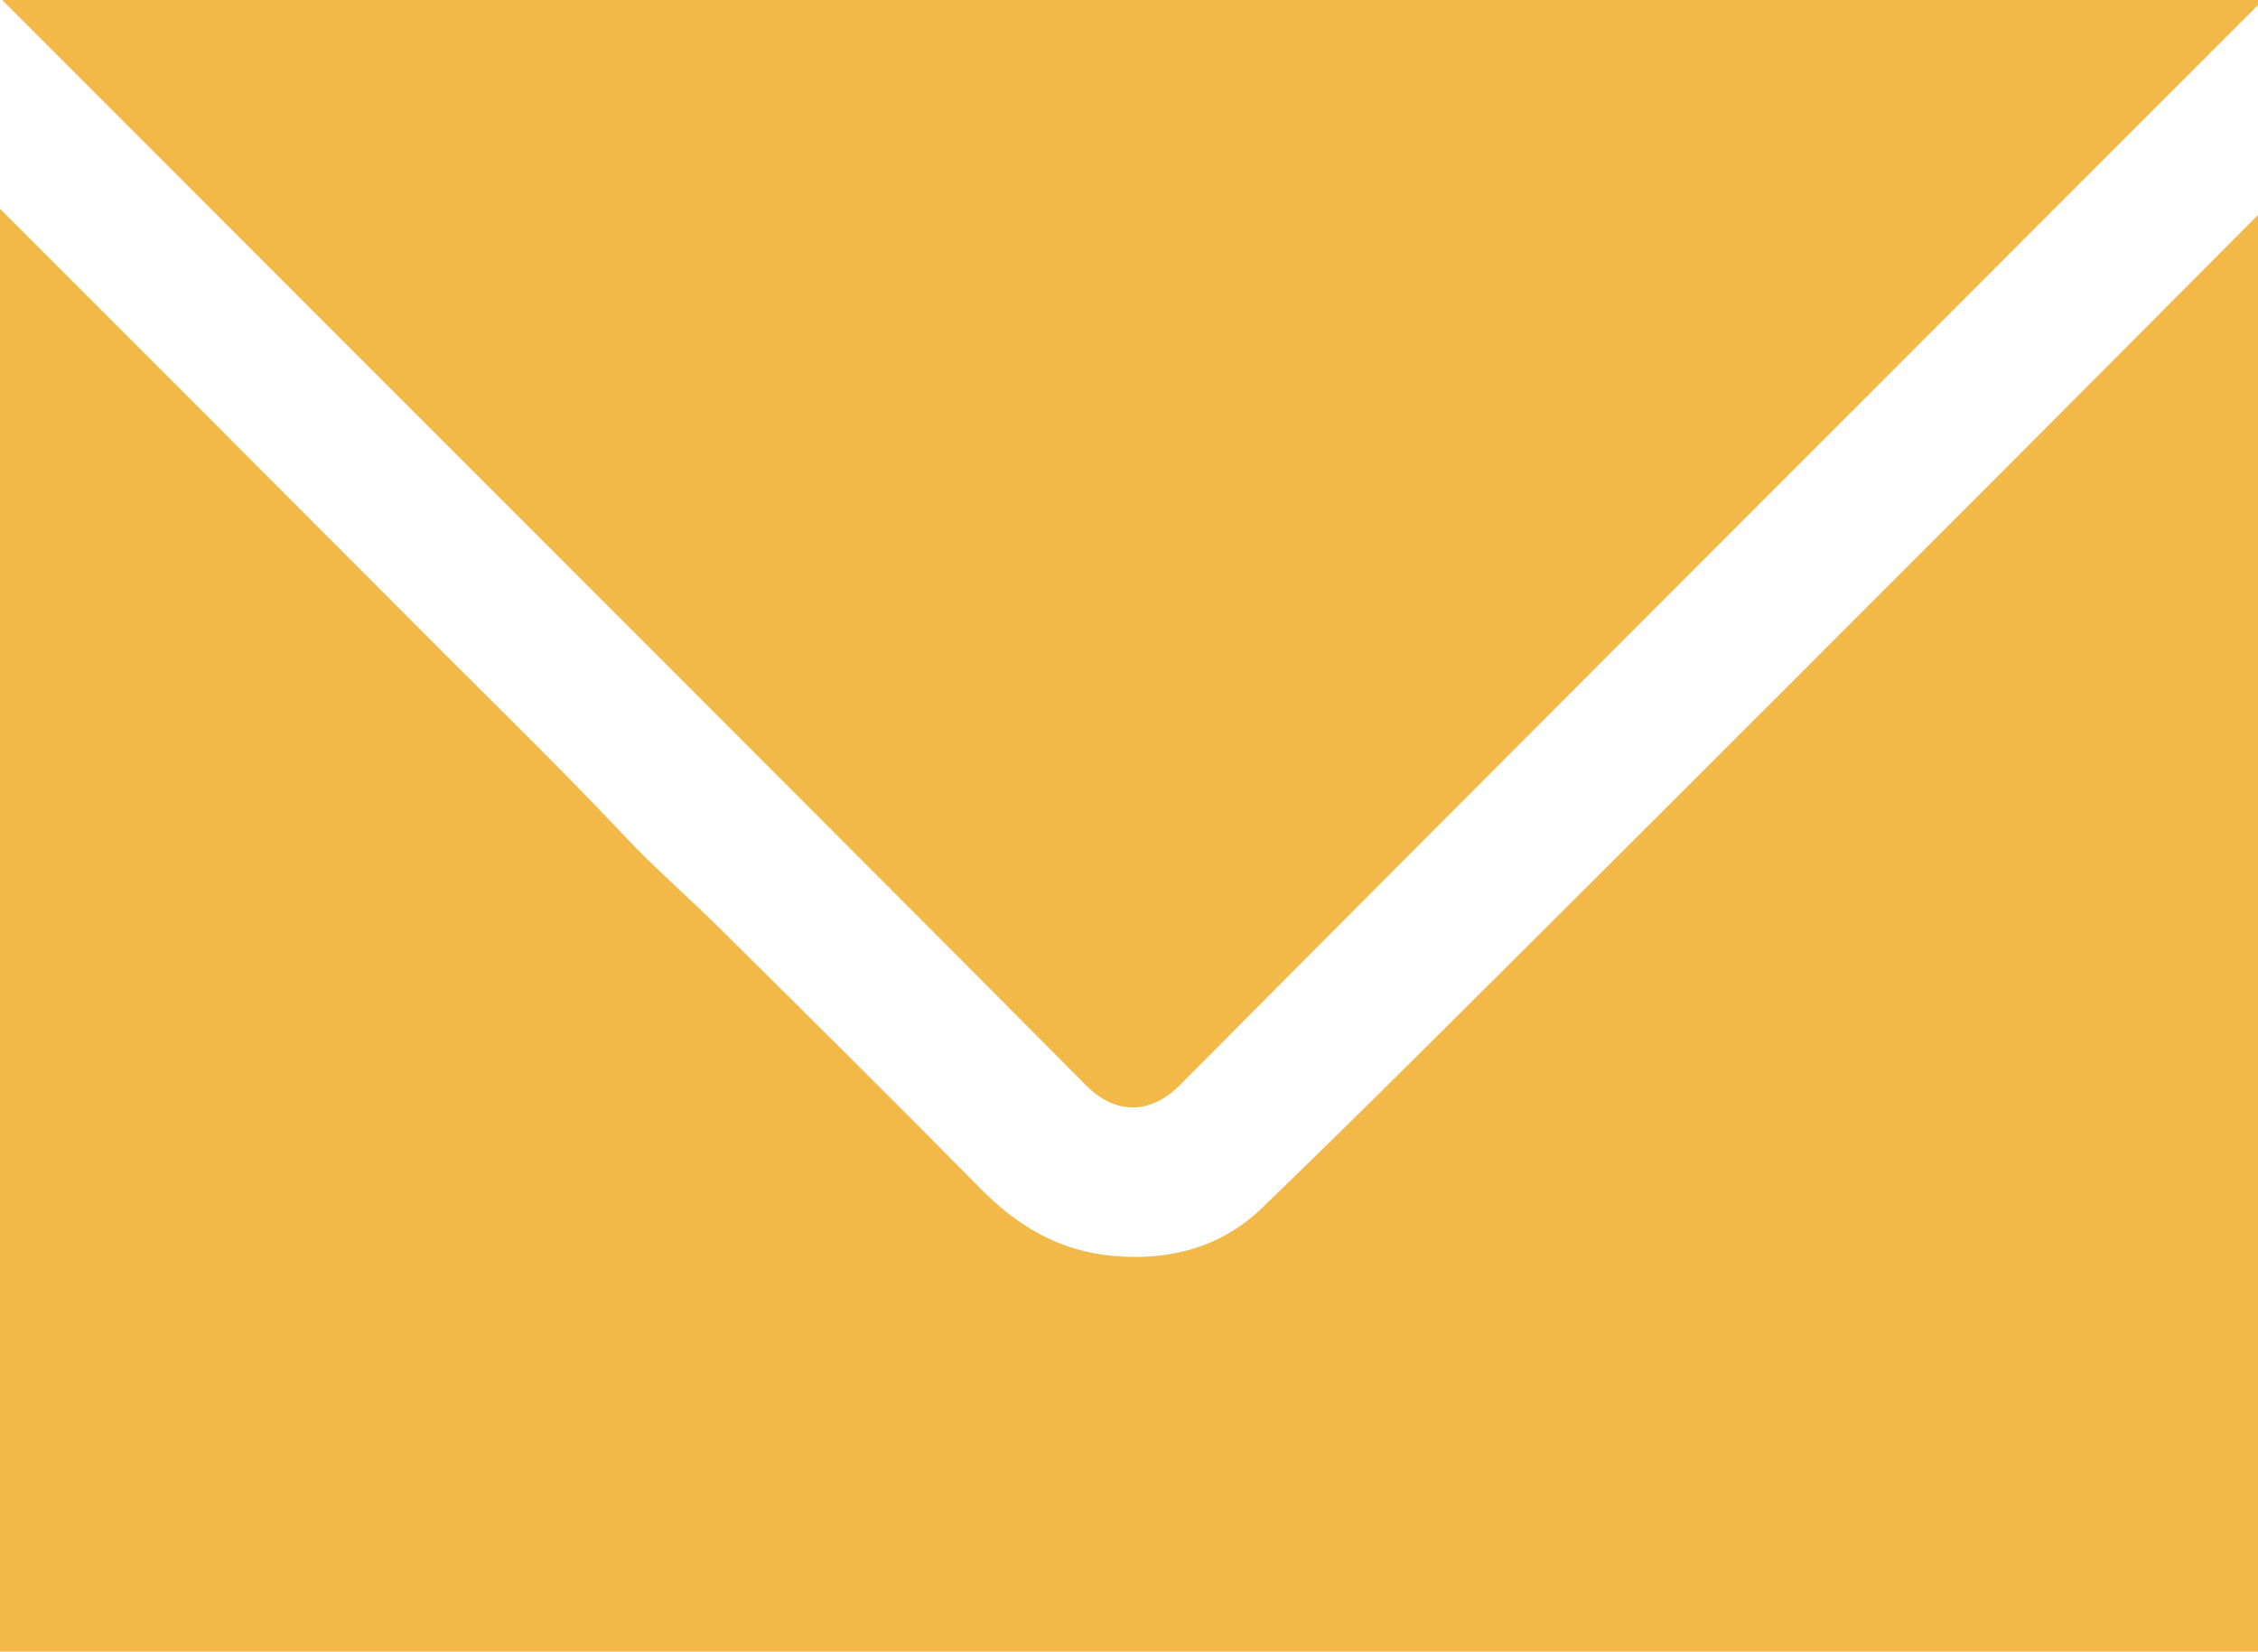
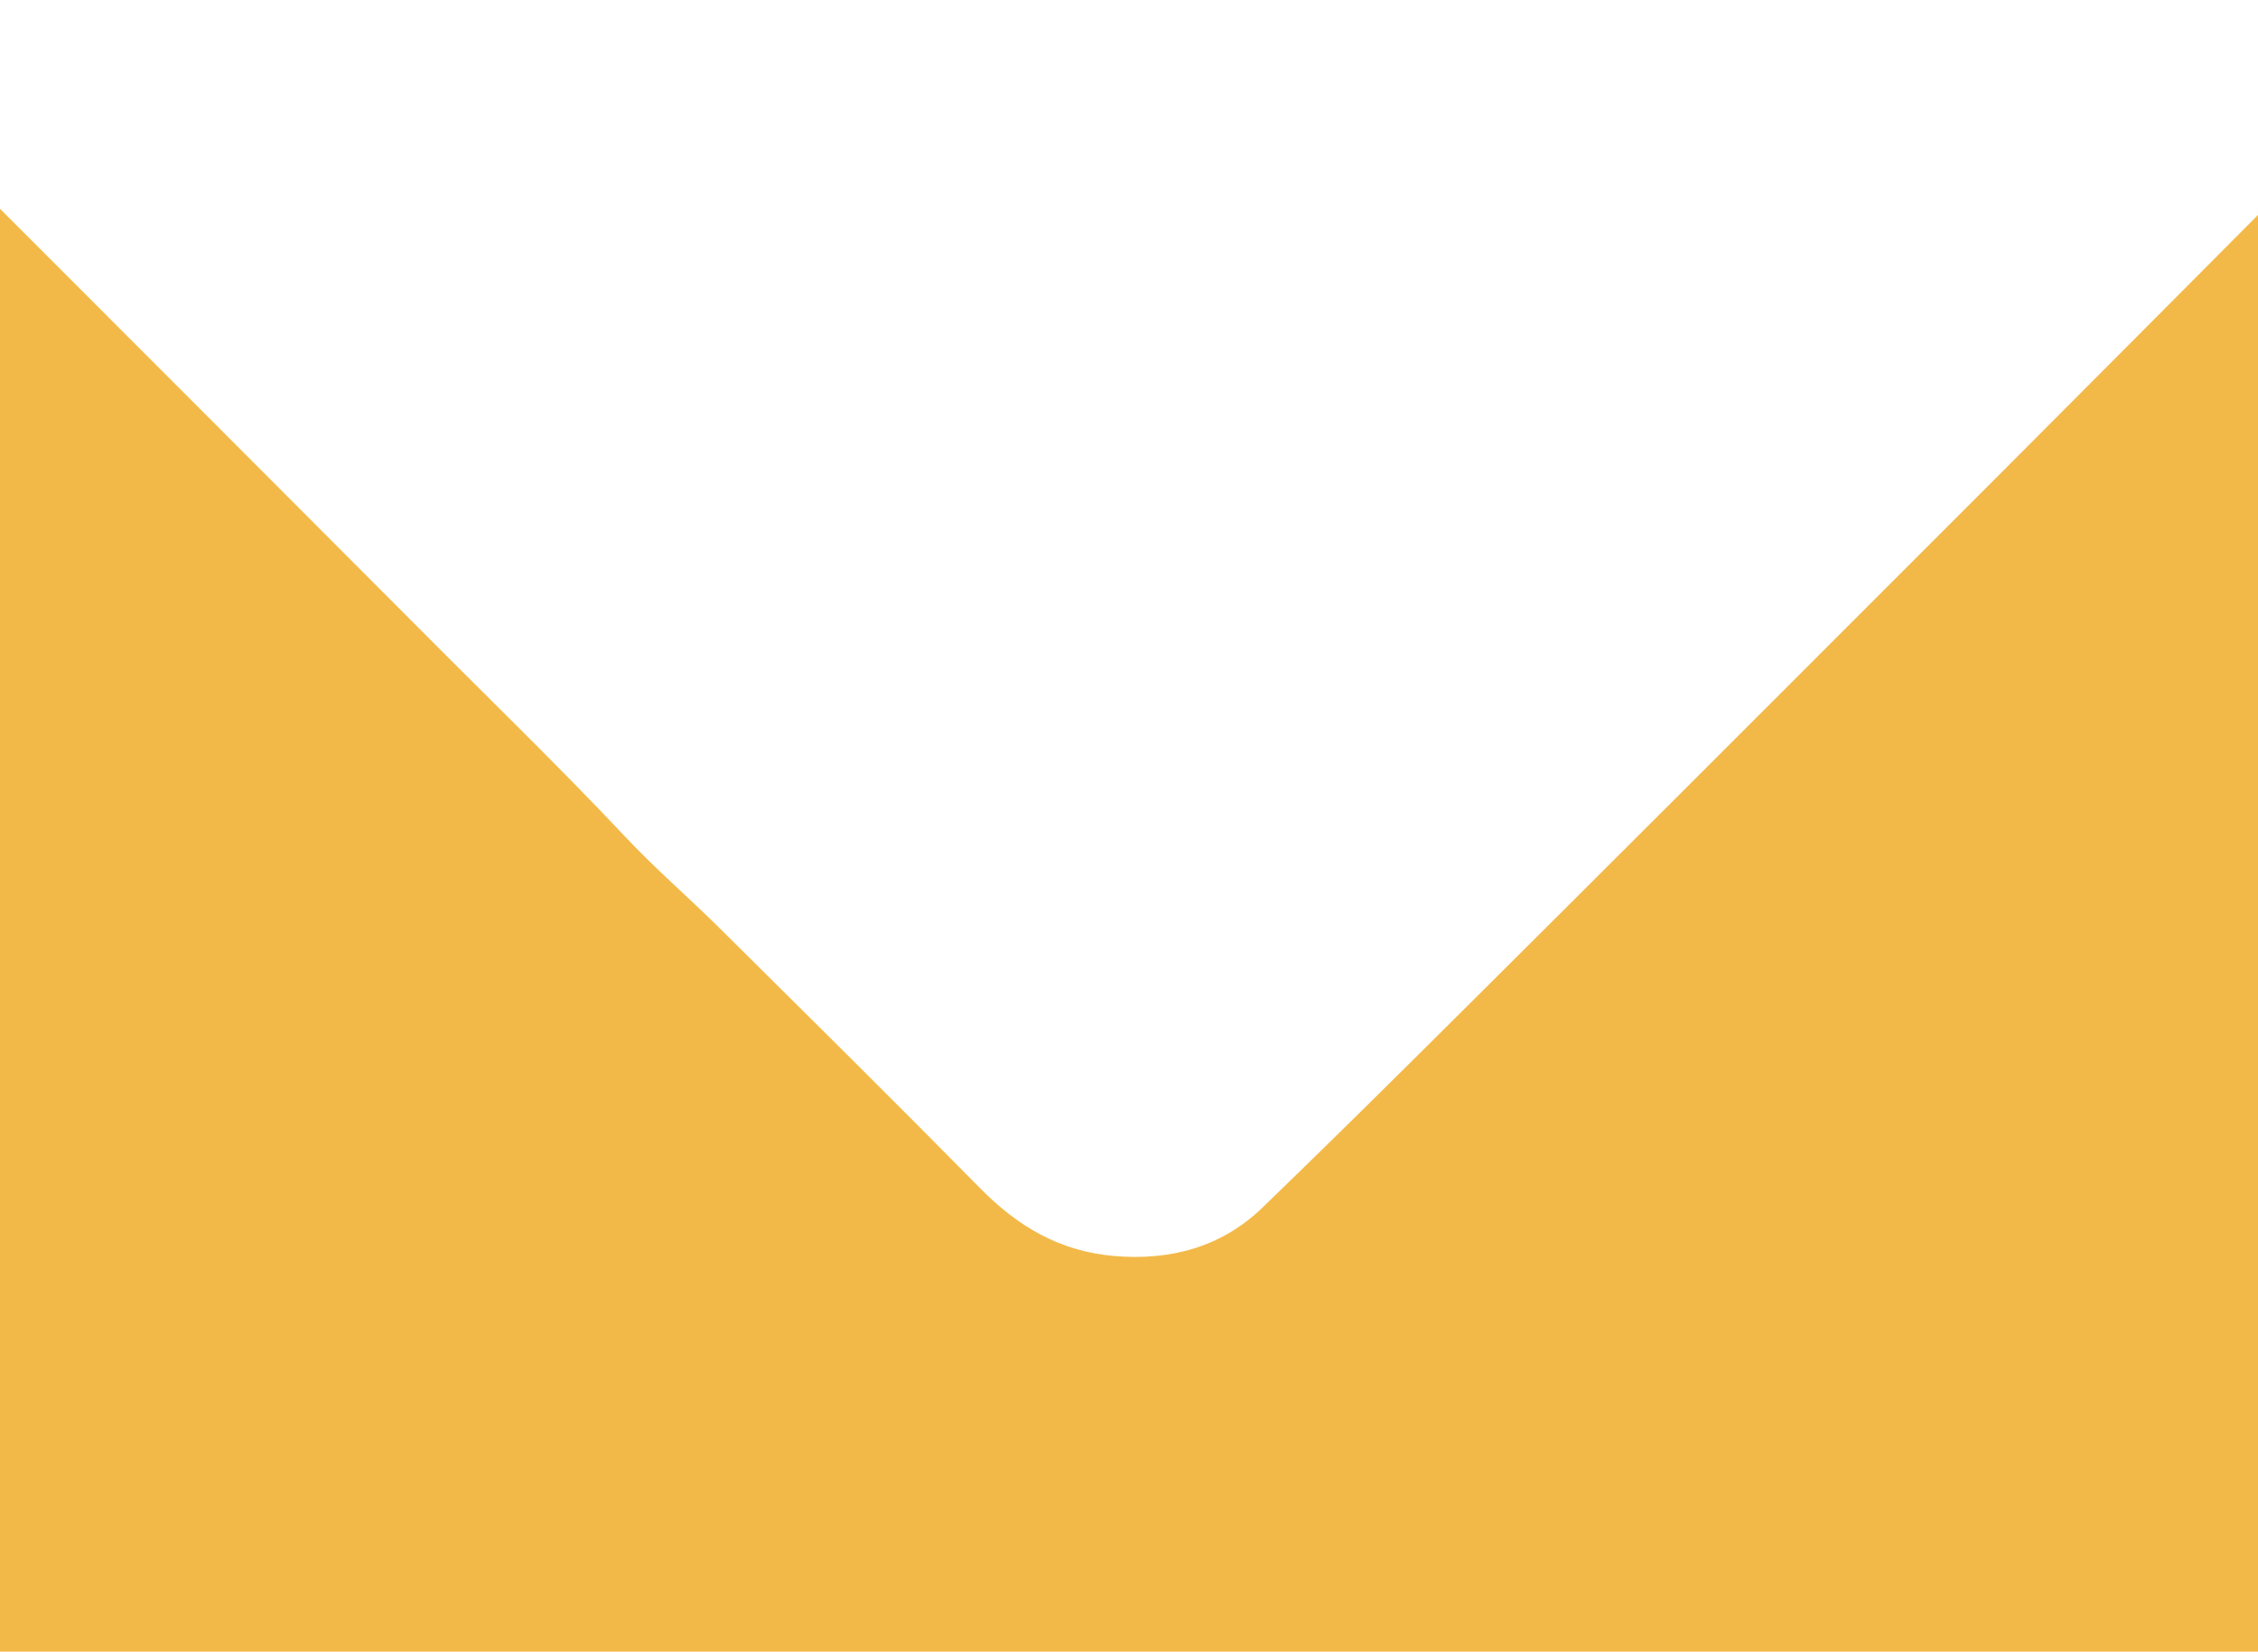
<svg xmlns="http://www.w3.org/2000/svg" version="1.1" id="Layer_0_xA0_Image_1_" x="0px" y="0px" viewBox="0 0 916 670" enable-background="new 0 0 916 670" xml:space="preserve">
  <g>
    <path fill="#F3B948" d="M812.8,190.8C752.9,250.7,693,310.7,633,370.5c-40.2,40-80.2,80.1-121,119.5   c-16.4,15.8-37.1,21.5-60.1,19.5c-22.1-1.9-39.2-12.1-54.4-27.6c-35-35.5-70.4-70.5-105.8-105.6c-12.5-12.4-26-24-38.1-36.9   c-27.3-29-56-56.7-84.1-85C113.1,197.8,56.5,141.2,0,84.7V670h916V87.2C881.6,121.8,847.2,156.3,812.8,190.8z" />
-     <path fill="#F3B948" d="M106.2,105.4c111.5,111.6,223.2,223,334.4,334.9c12.5,12.5,26.5,11.4,38-0.1   c112-112.7,224.4-225,336.7-337.4C848.9,69.2,882.4,35.6,916,2.1V0H0.9C36,35.1,71.1,70.3,106.2,105.4z" />
  </g>
</svg>